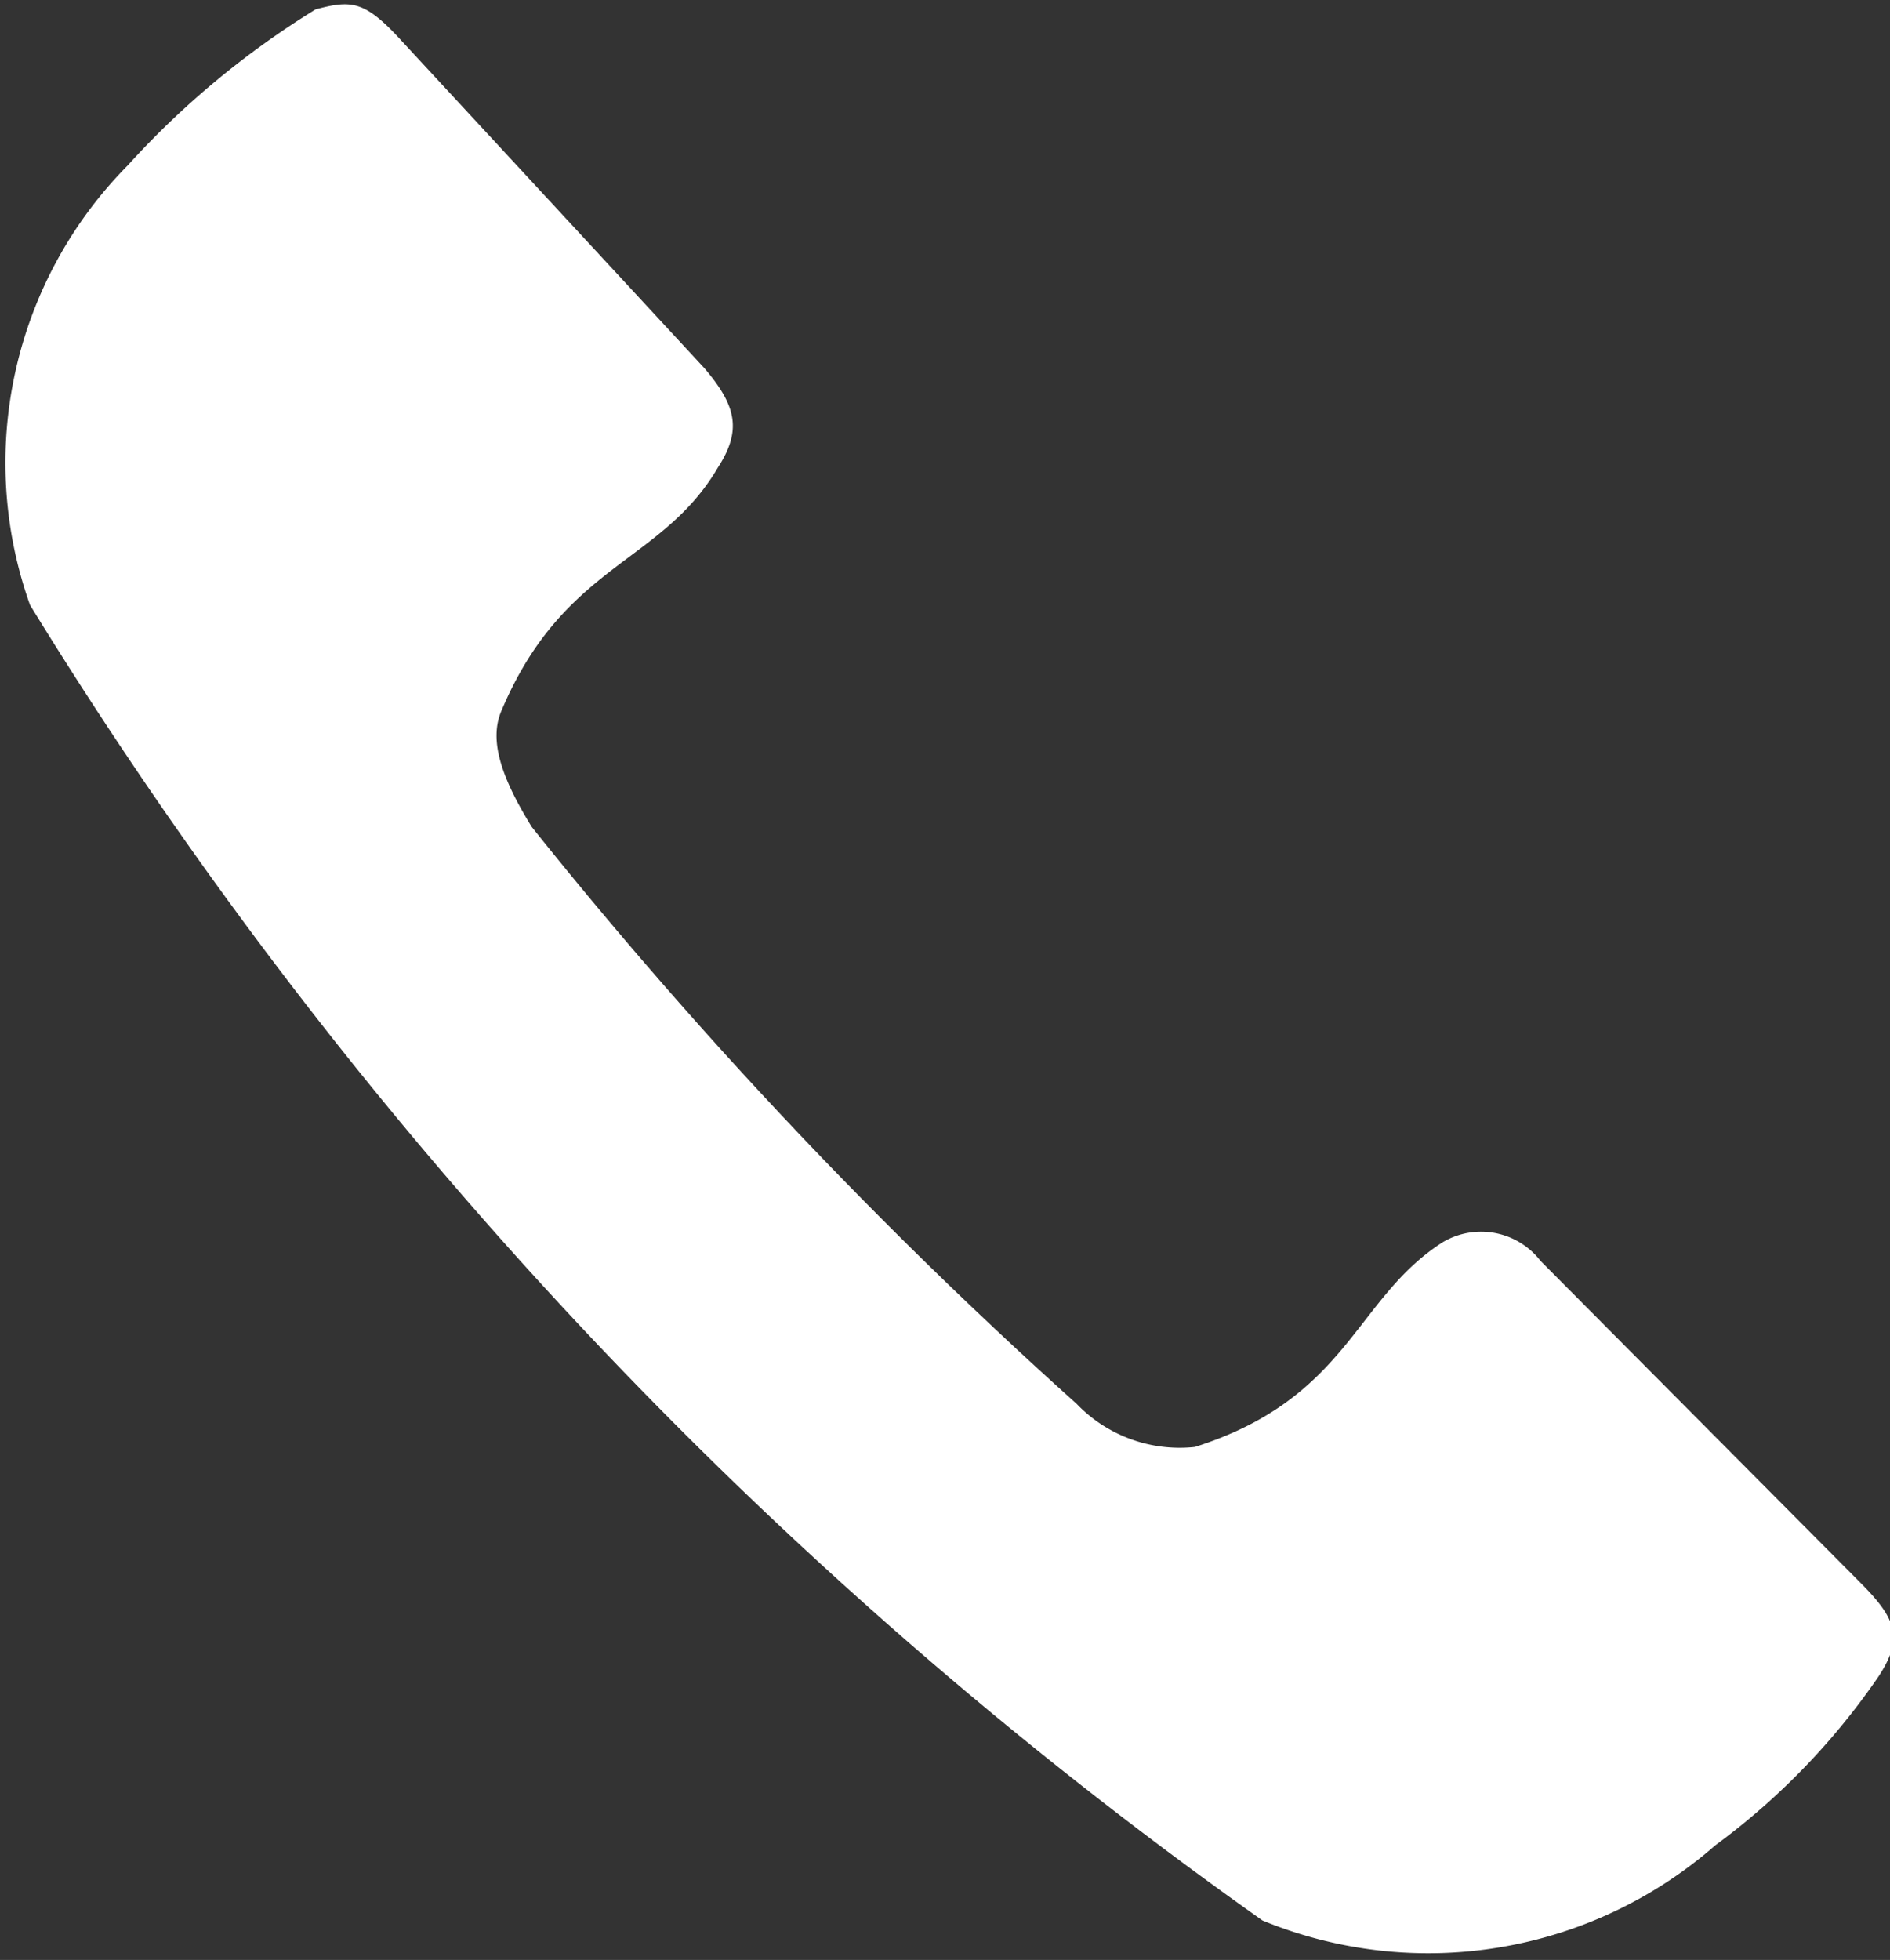
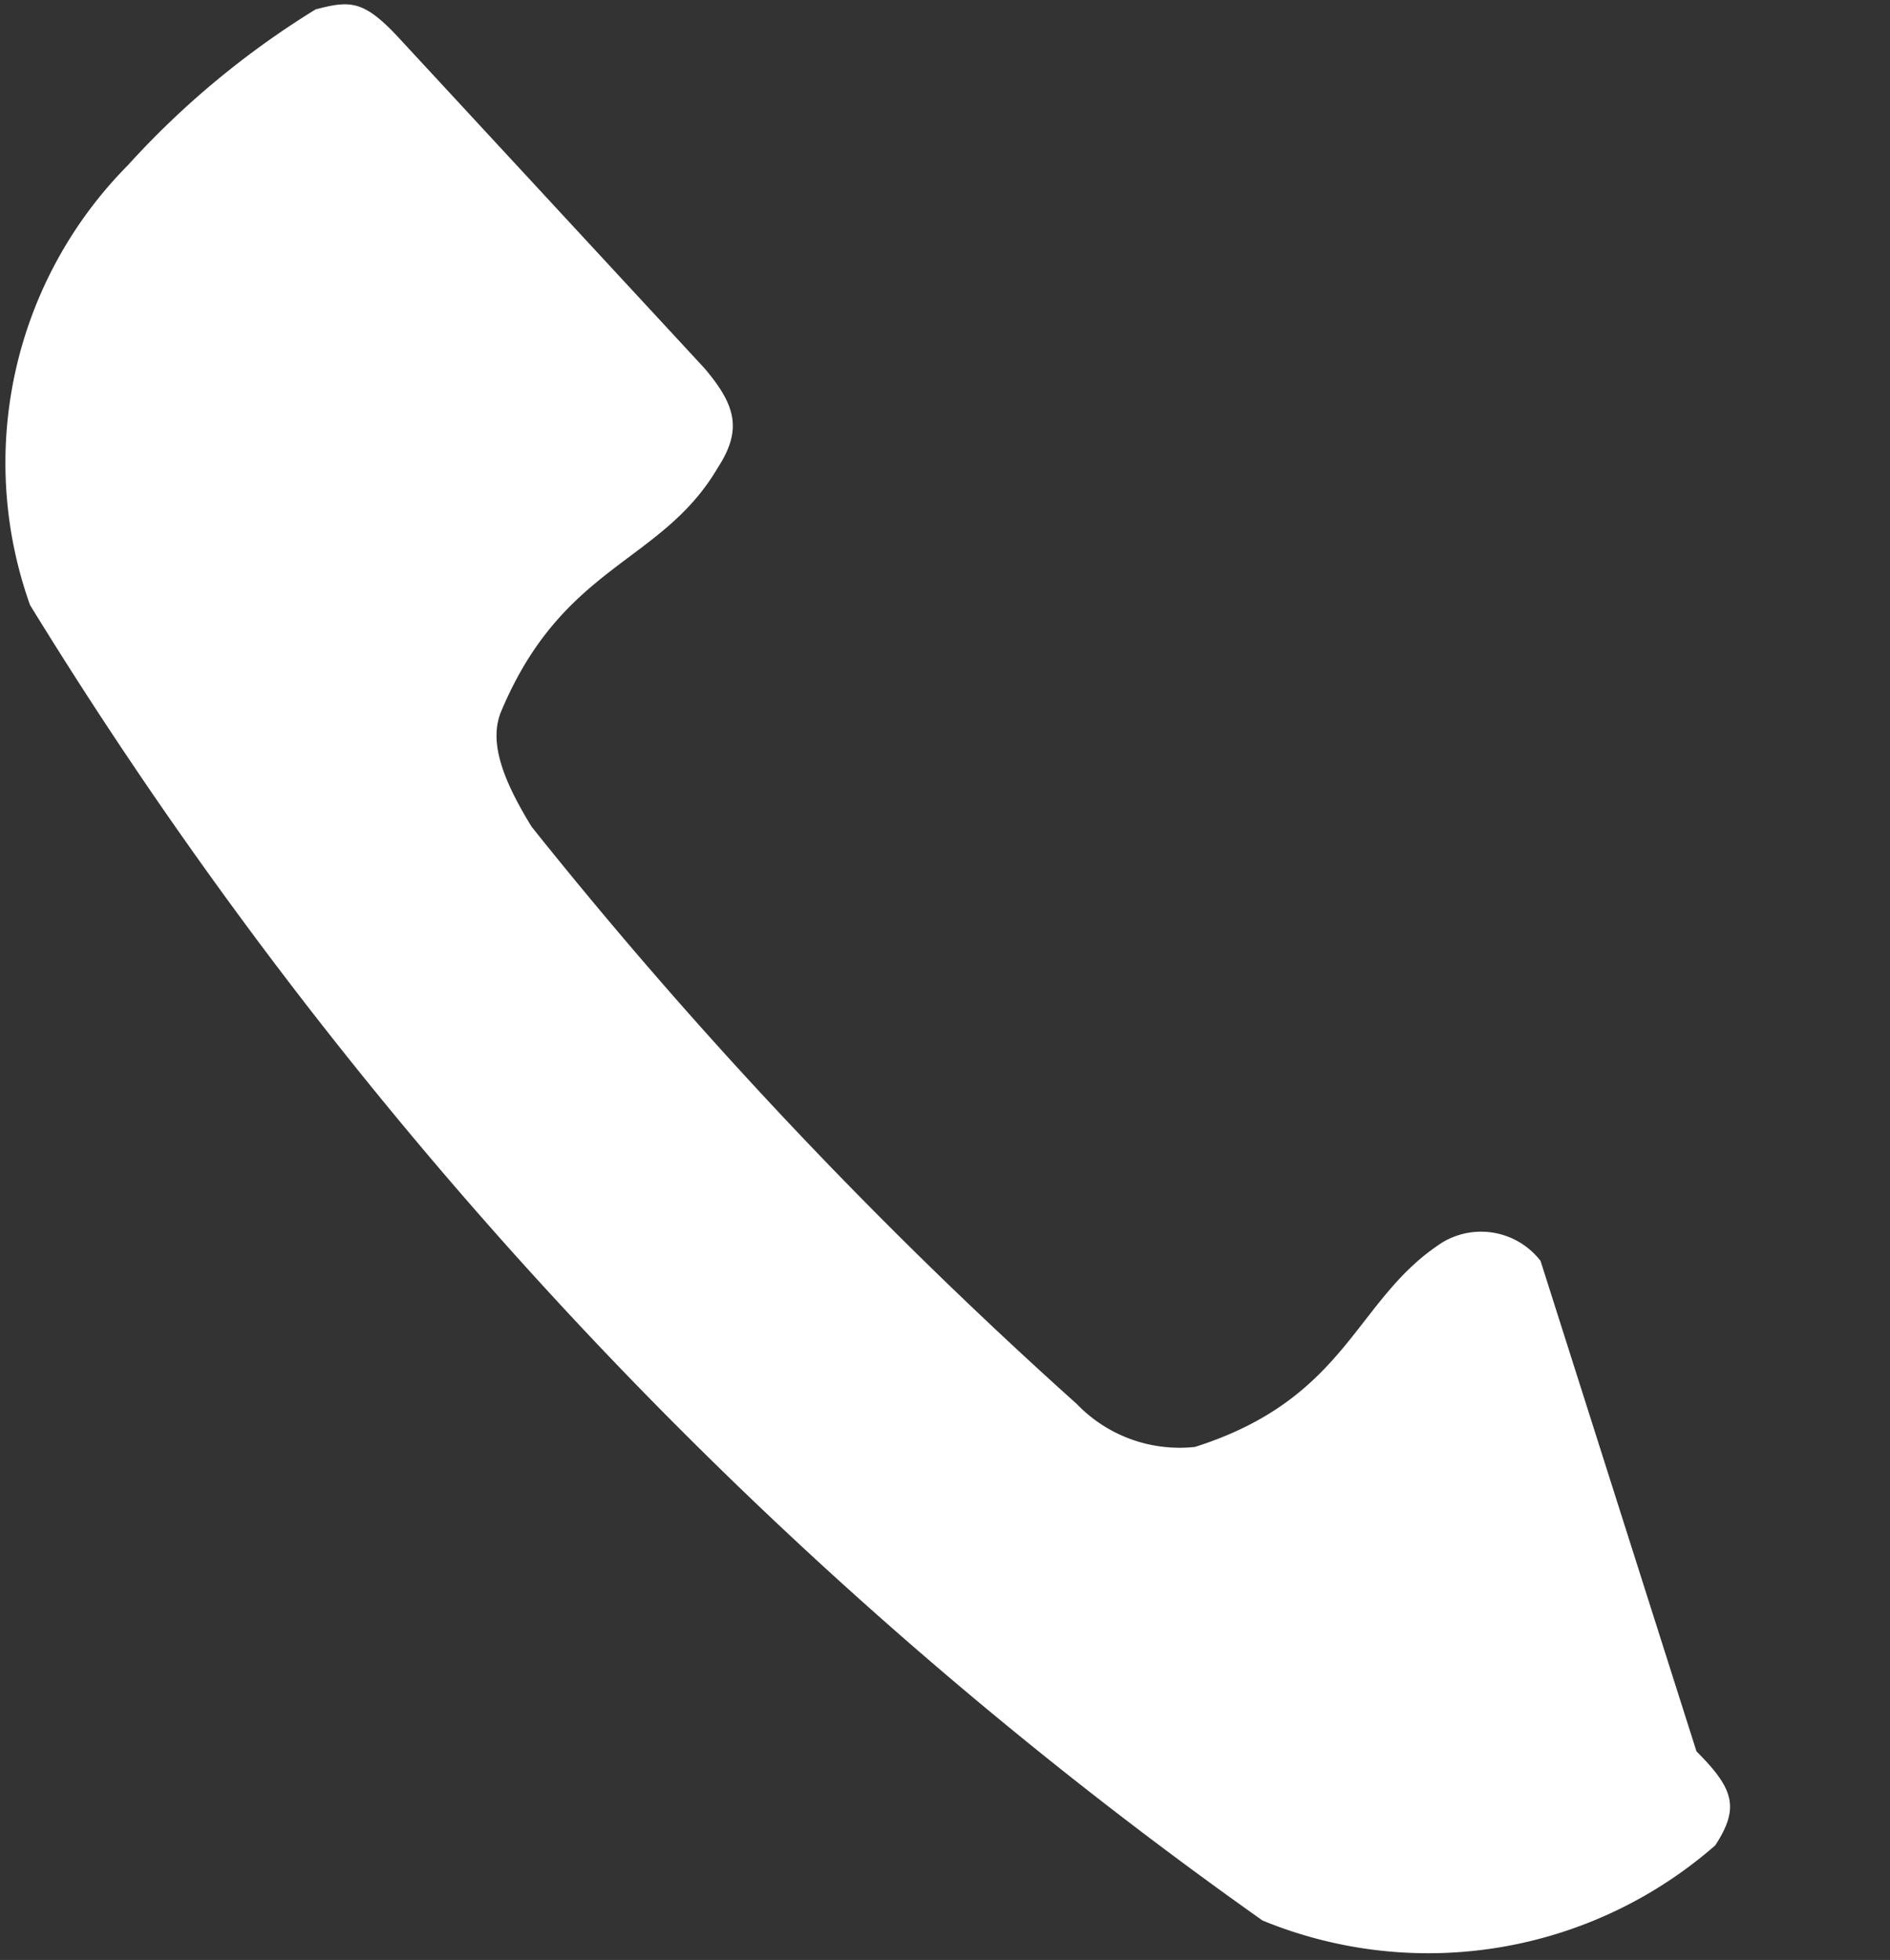
<svg xmlns="http://www.w3.org/2000/svg" viewBox="0 0 10.06 10.43">
  <rect x="0" y="0" width="10.06" height="10.43" fill="#333333" stroke="none" />
  <defs>
    <style>.cls-1{fill:#fff;fill-rule:evenodd;}</style>
  </defs>
  <g id="Layer_2" data-name="Layer 2">
    <g id="Layer_5" data-name="Layer 5">
-       <path class="cls-1" d="M2.14.22C1.94,0,1.87,0,1.68.05a4.6,4.6,0,0,0-1,.83A2.25,2.25,0,0,0,.16,3.22a23.88,23.88,0,0,0,6.56,7,2.32,2.32,0,0,0,2.41-.4A3.73,3.73,0,0,0,10,8.92c.13-.2.1-.3-.1-.5L8.2,6.71a.4.4,0,0,0-.52-.1c-.47.3-.5.83-1.32,1.09a.76.76,0,0,1-.63-.23A25.51,25.51,0,0,1,2.83,4.4c-.16-.26-.23-.46-.16-.62C3,3,3.52,3,3.82,2.49c.13-.2.1-.33-.07-.53Z" />
+       <path class="cls-1" d="M2.14.22C1.94,0,1.87,0,1.68.05a4.6,4.6,0,0,0-1,.83A2.25,2.25,0,0,0,.16,3.22a23.88,23.88,0,0,0,6.56,7,2.32,2.32,0,0,0,2.41-.4c.13-.2.1-.3-.1-.5L8.2,6.71a.4.4,0,0,0-.52-.1c-.47.3-.5.83-1.32,1.09a.76.76,0,0,1-.63-.23A25.51,25.51,0,0,1,2.83,4.4c-.16-.26-.23-.46-.16-.62C3,3,3.52,3,3.82,2.49c.13-.2.1-.33-.07-.53Z" />
    </g>
  </g>
</svg>